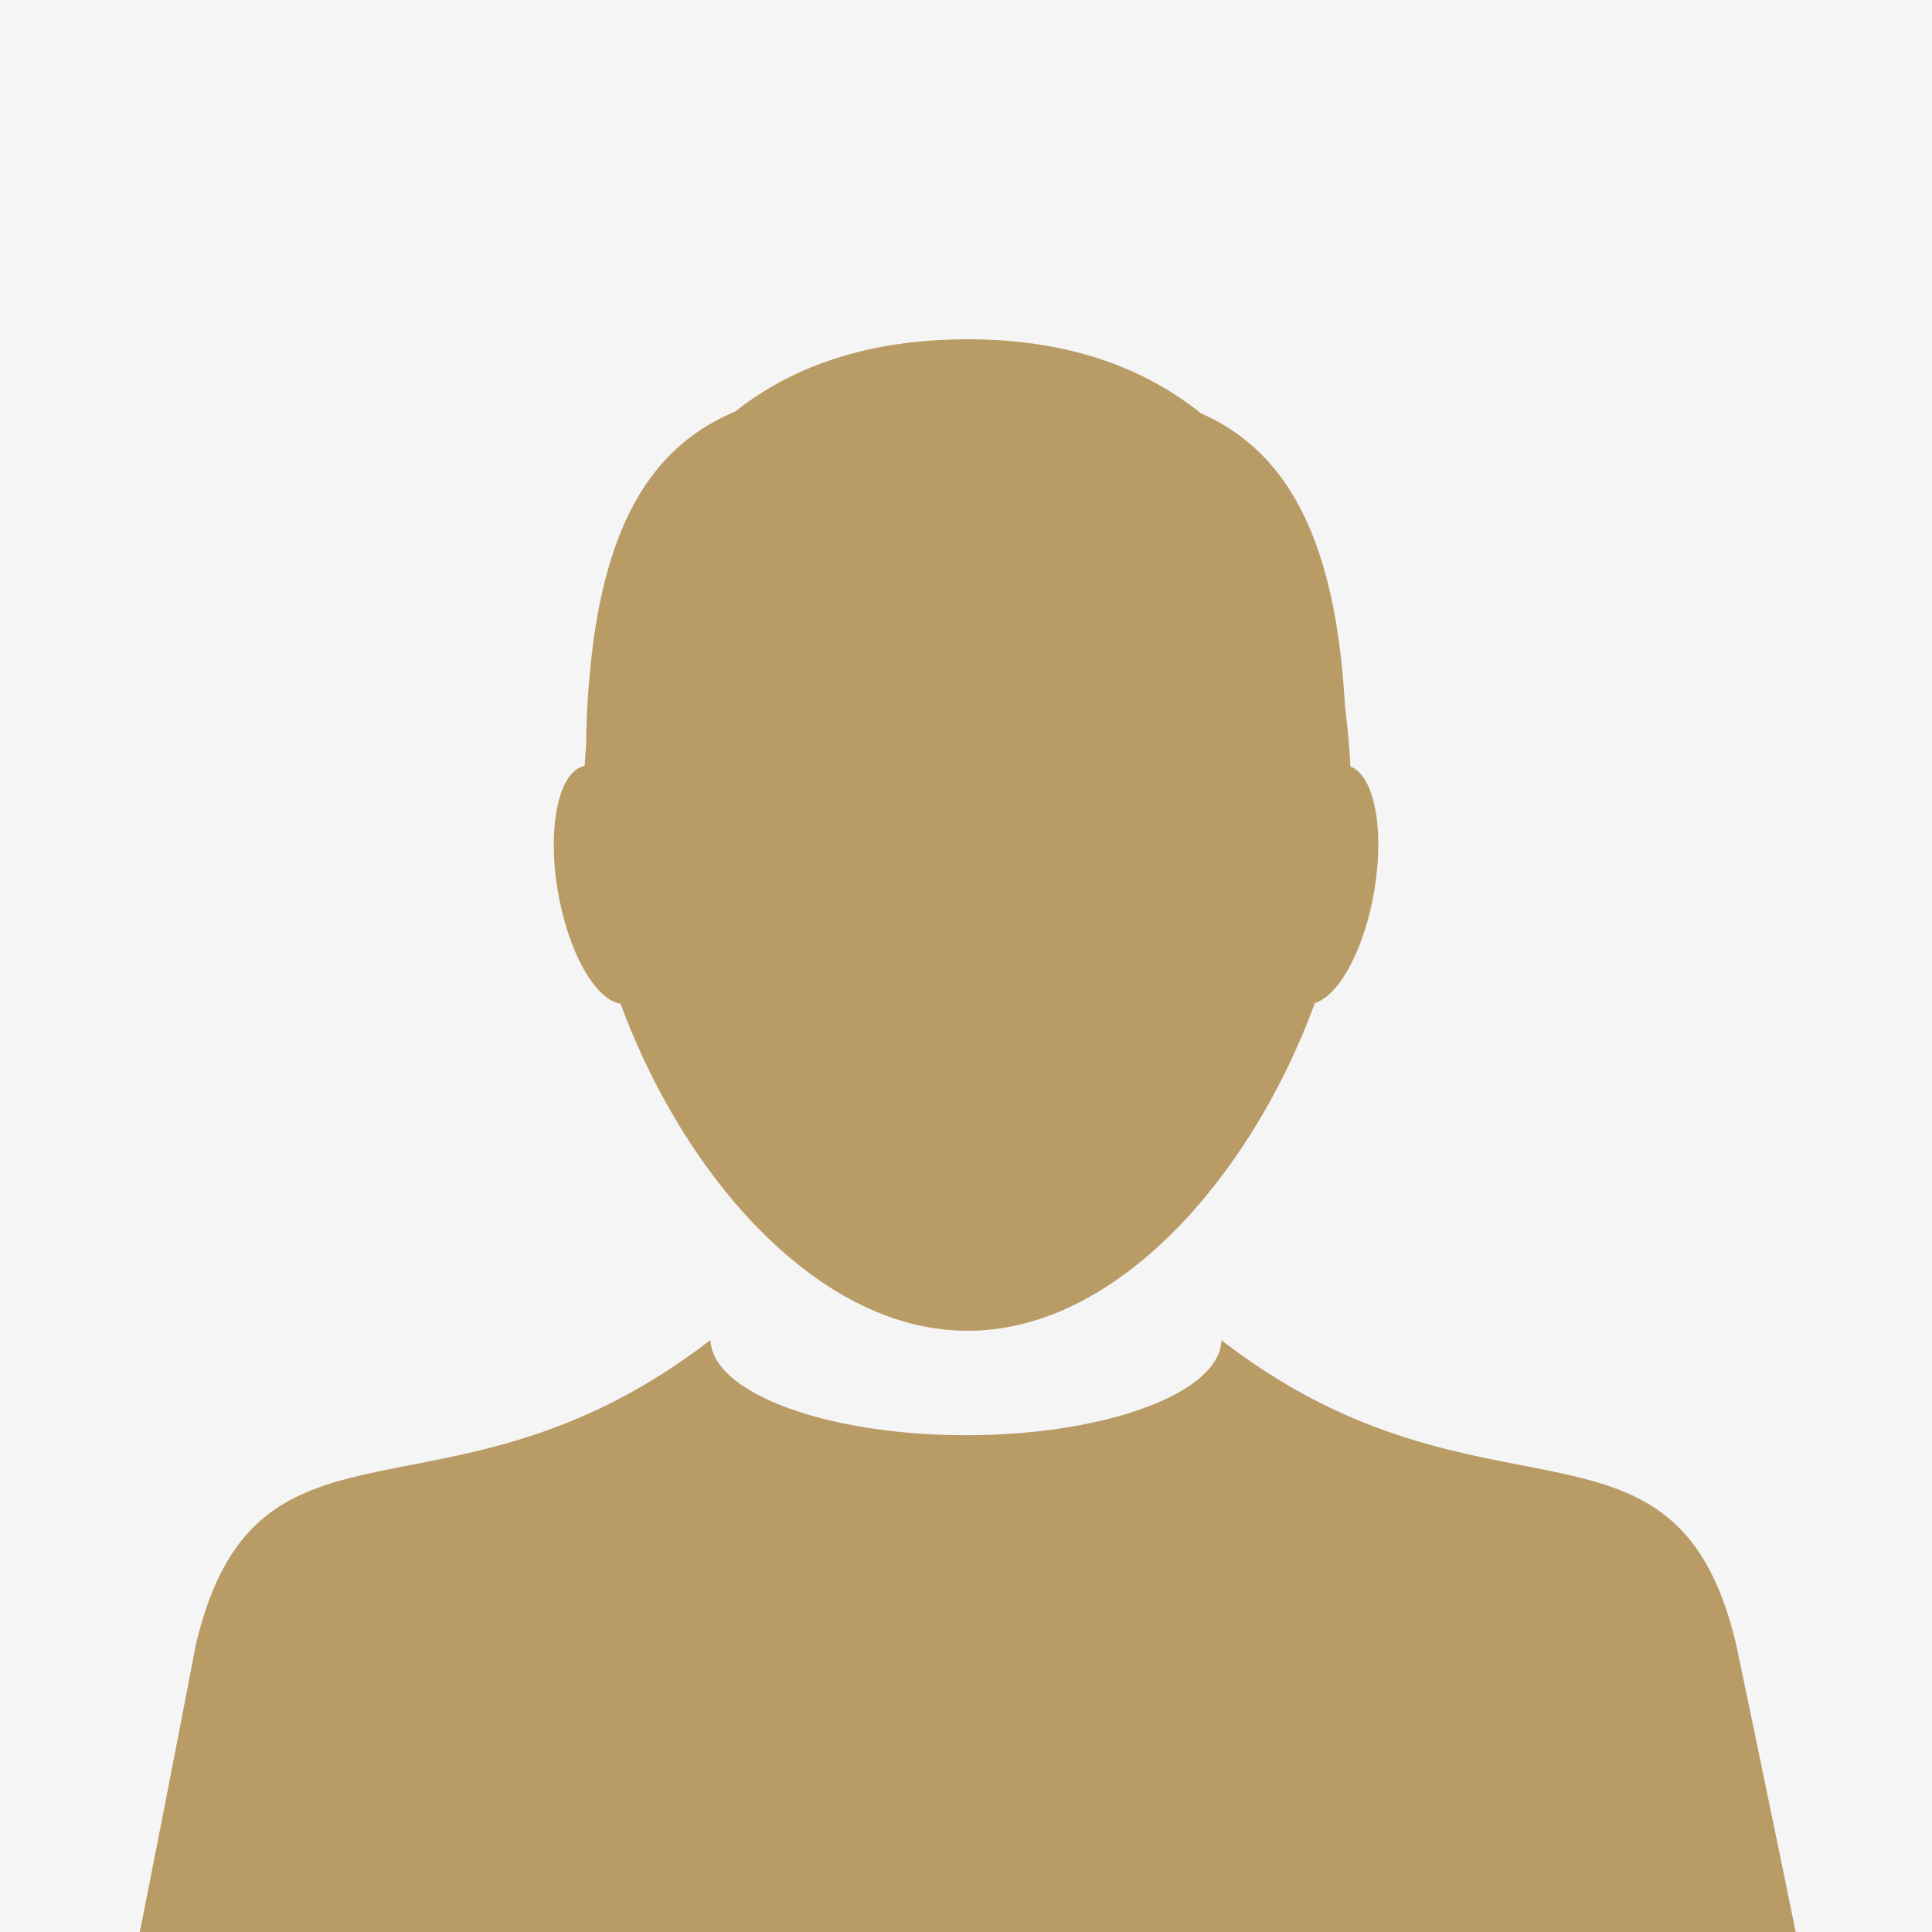
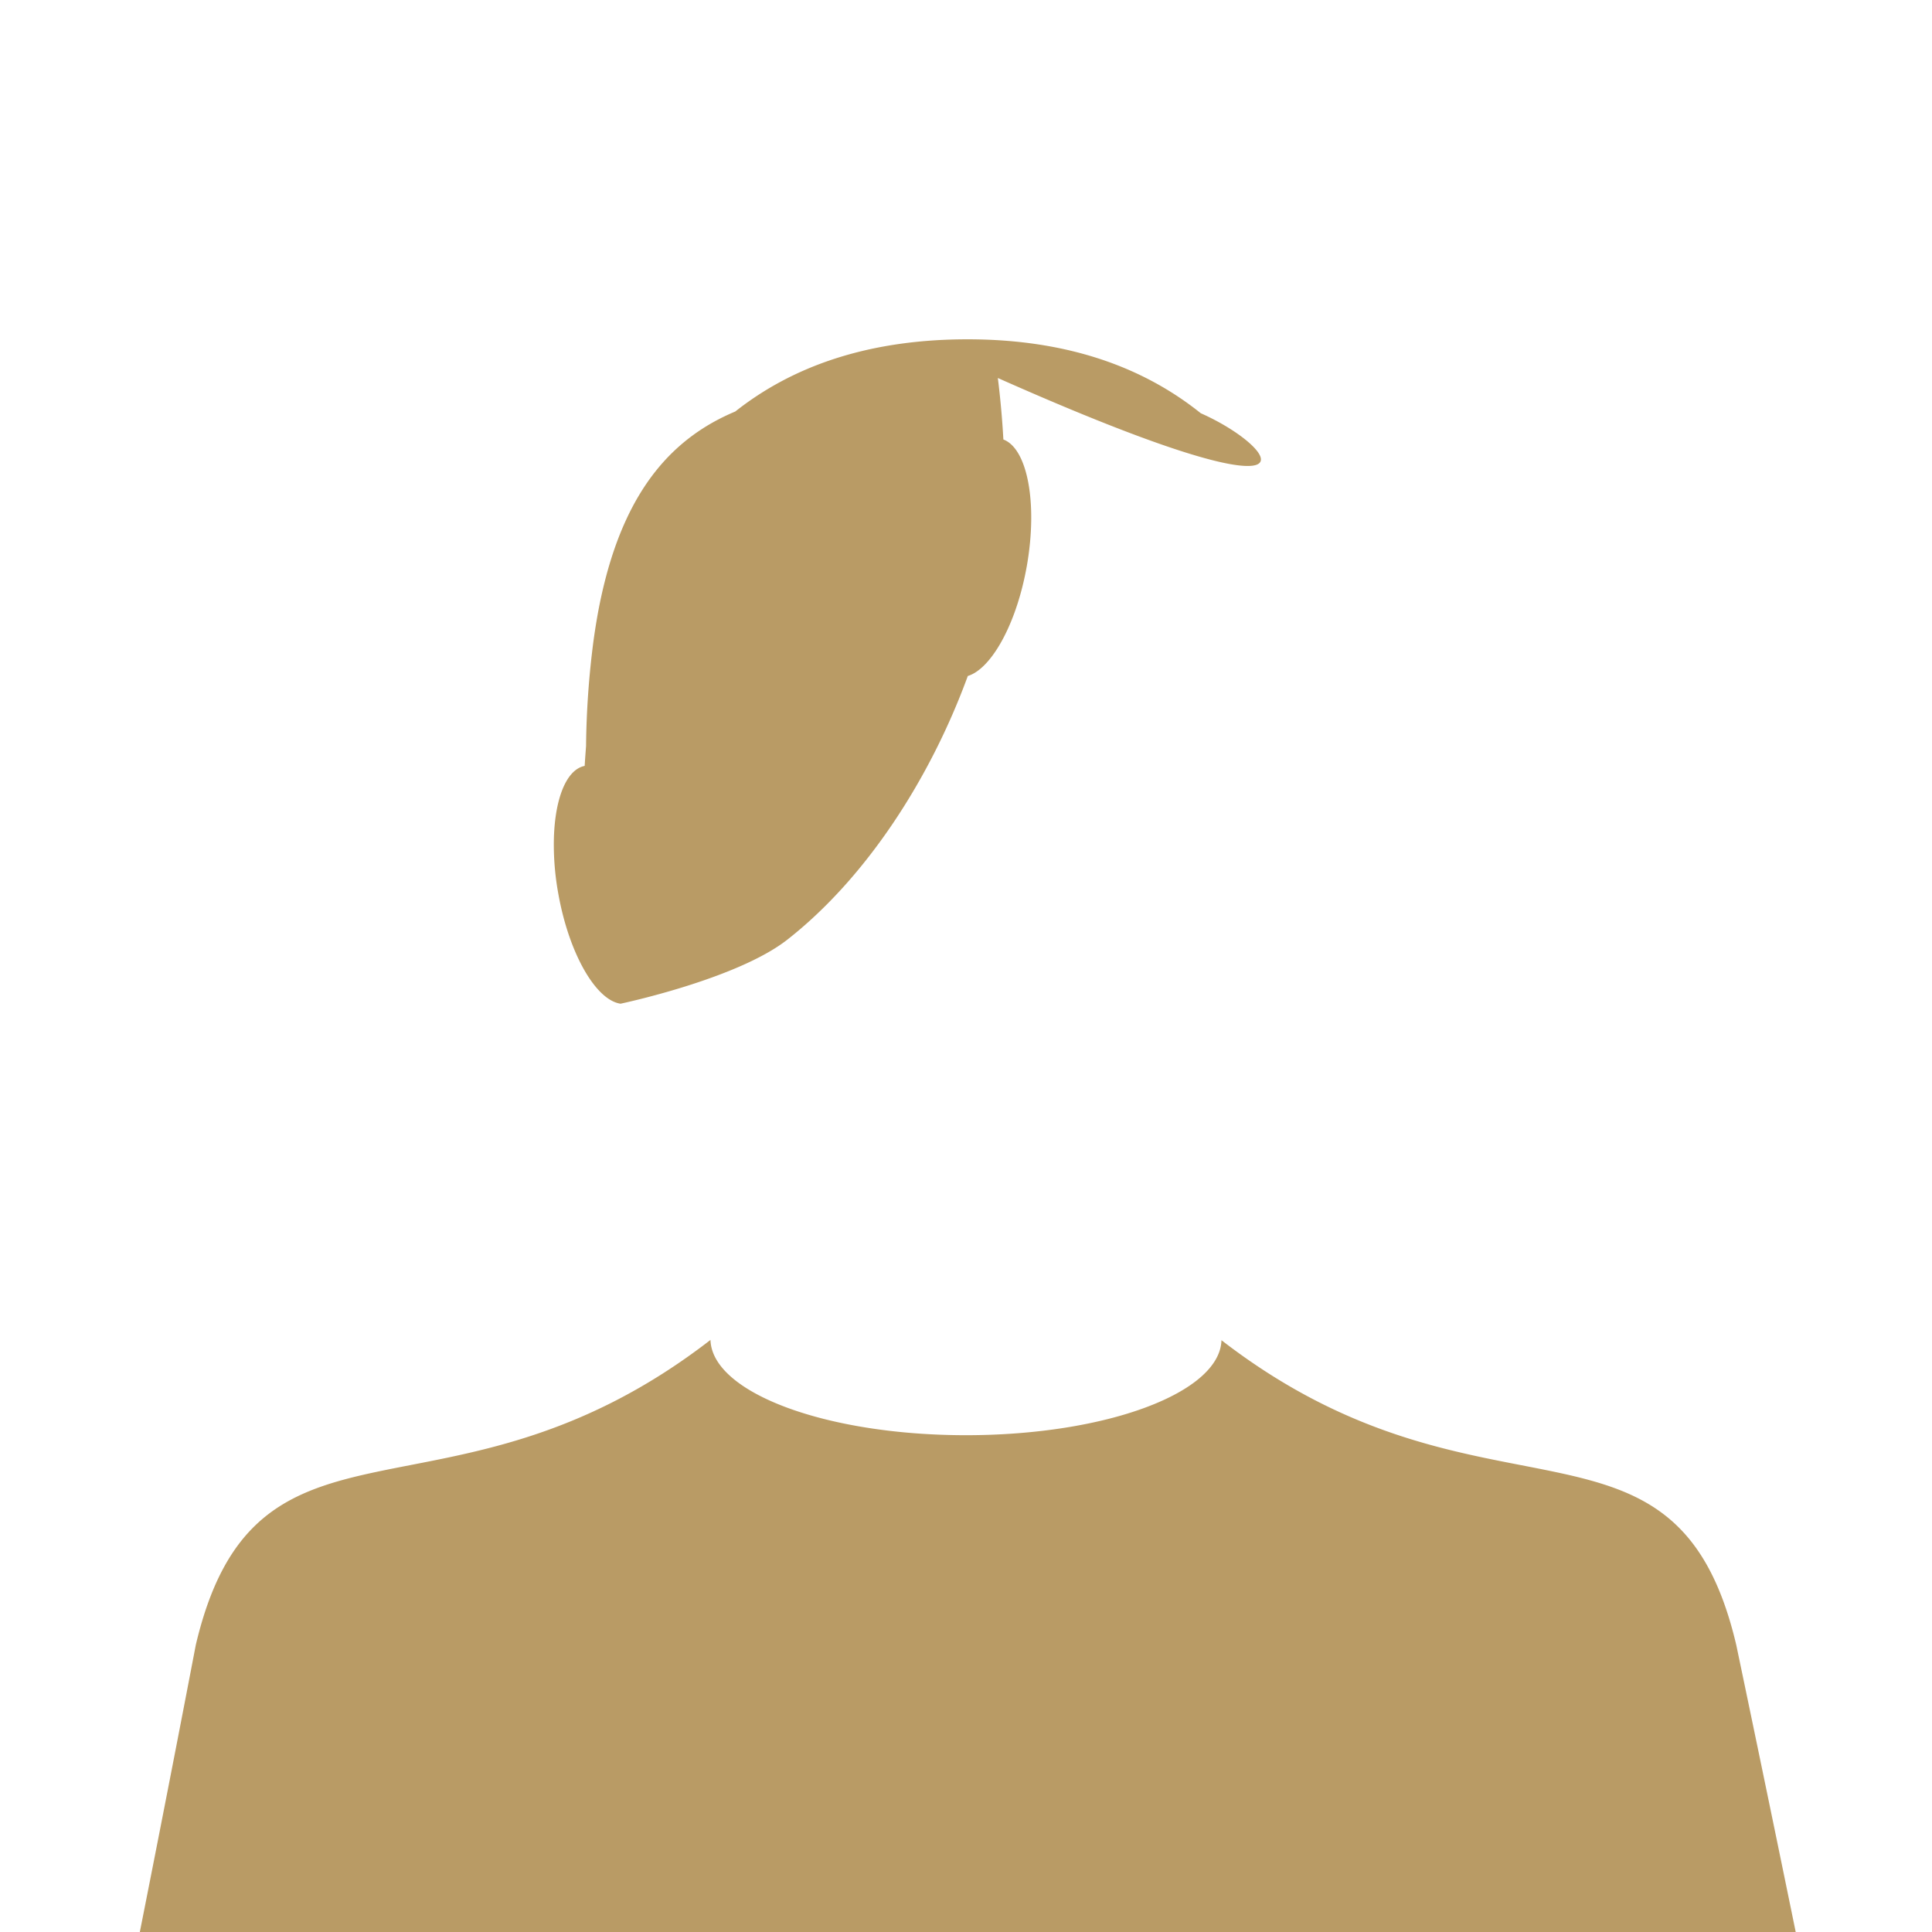
<svg xmlns="http://www.w3.org/2000/svg" id="Calque_1" data-name="Calque 1" viewBox="0 0 350 350">
  <defs>
    <style>.cls-1{fill:#f5f5f5;}.cls-2{fill:#b99b65;}</style>
  </defs>
  <title>NO_Team</title>
-   <rect class="cls-1" x="-88.55" y="-88.55" width="527.11" height="527.11" />
-   <path class="cls-2" d="M314.54,298c-11-46.76-45.71-18.47-93.26-55.21C221,252.31,200.42,260,175,260s-46-7.71-46.29-17.26C81.17,279.5,46.49,251.2,35.47,298,17.24,393.22.91,468.57.91,468.57H349.09S333,386.09,314.54,298ZM112.42,181.83c6.79,18.49,18.3,36.33,32.5,47.51,9.18,7.25,19.47,11.74,30.37,11.74s21.07-4.43,30.21-11.6c14.29-11.2,25.89-29.16,32.7-47.77,4-1.21,8.28-8.47,10.31-18,.14-.64.26-1.28.38-1.93,2-11.37.11-21.28-4.25-22.91-.2-3.68-.54-7.42-1-11.14C241.84,95.62,232,81.26,217.53,74.86c-10.28-8.25-24-13.39-42.24-13.39s-31.87,5-42.09,13.08c-11,4.61-19.36,13.6-23.71,31.08-.2.8-.39,1.61-.57,2.44-.55,2.49-1,5.14-1.4,8a157.94,157.94,0,0,0-1.35,19.09c-.09,1.2-.18,2.39-.25,3.59-3.55.7-5.65,6.66-5.59,14.6a49.54,49.54,0,0,0,.8,8.48C103.06,172.74,107.94,181.19,112.42,181.83Z" />
+   <path class="cls-2" d="M314.54,298c-11-46.76-45.71-18.47-93.26-55.21C221,252.31,200.42,260,175,260s-46-7.71-46.29-17.26C81.17,279.5,46.49,251.2,35.47,298,17.24,393.22.91,468.57.91,468.57H349.09S333,386.09,314.54,298ZM112.42,181.83s21.07-4.43,30.21-11.6c14.29-11.2,25.89-29.16,32.7-47.77,4-1.21,8.28-8.47,10.31-18,.14-.64.26-1.28.38-1.93,2-11.37.11-21.28-4.25-22.91-.2-3.68-.54-7.42-1-11.14C241.84,95.62,232,81.26,217.53,74.86c-10.28-8.25-24-13.39-42.24-13.39s-31.87,5-42.09,13.08c-11,4.61-19.36,13.6-23.71,31.08-.2.8-.39,1.61-.57,2.44-.55,2.49-1,5.14-1.4,8a157.94,157.94,0,0,0-1.35,19.09c-.09,1.2-.18,2.39-.25,3.59-3.55.7-5.65,6.66-5.59,14.6a49.54,49.54,0,0,0,.8,8.48C103.06,172.74,107.94,181.19,112.42,181.83Z" />
</svg>